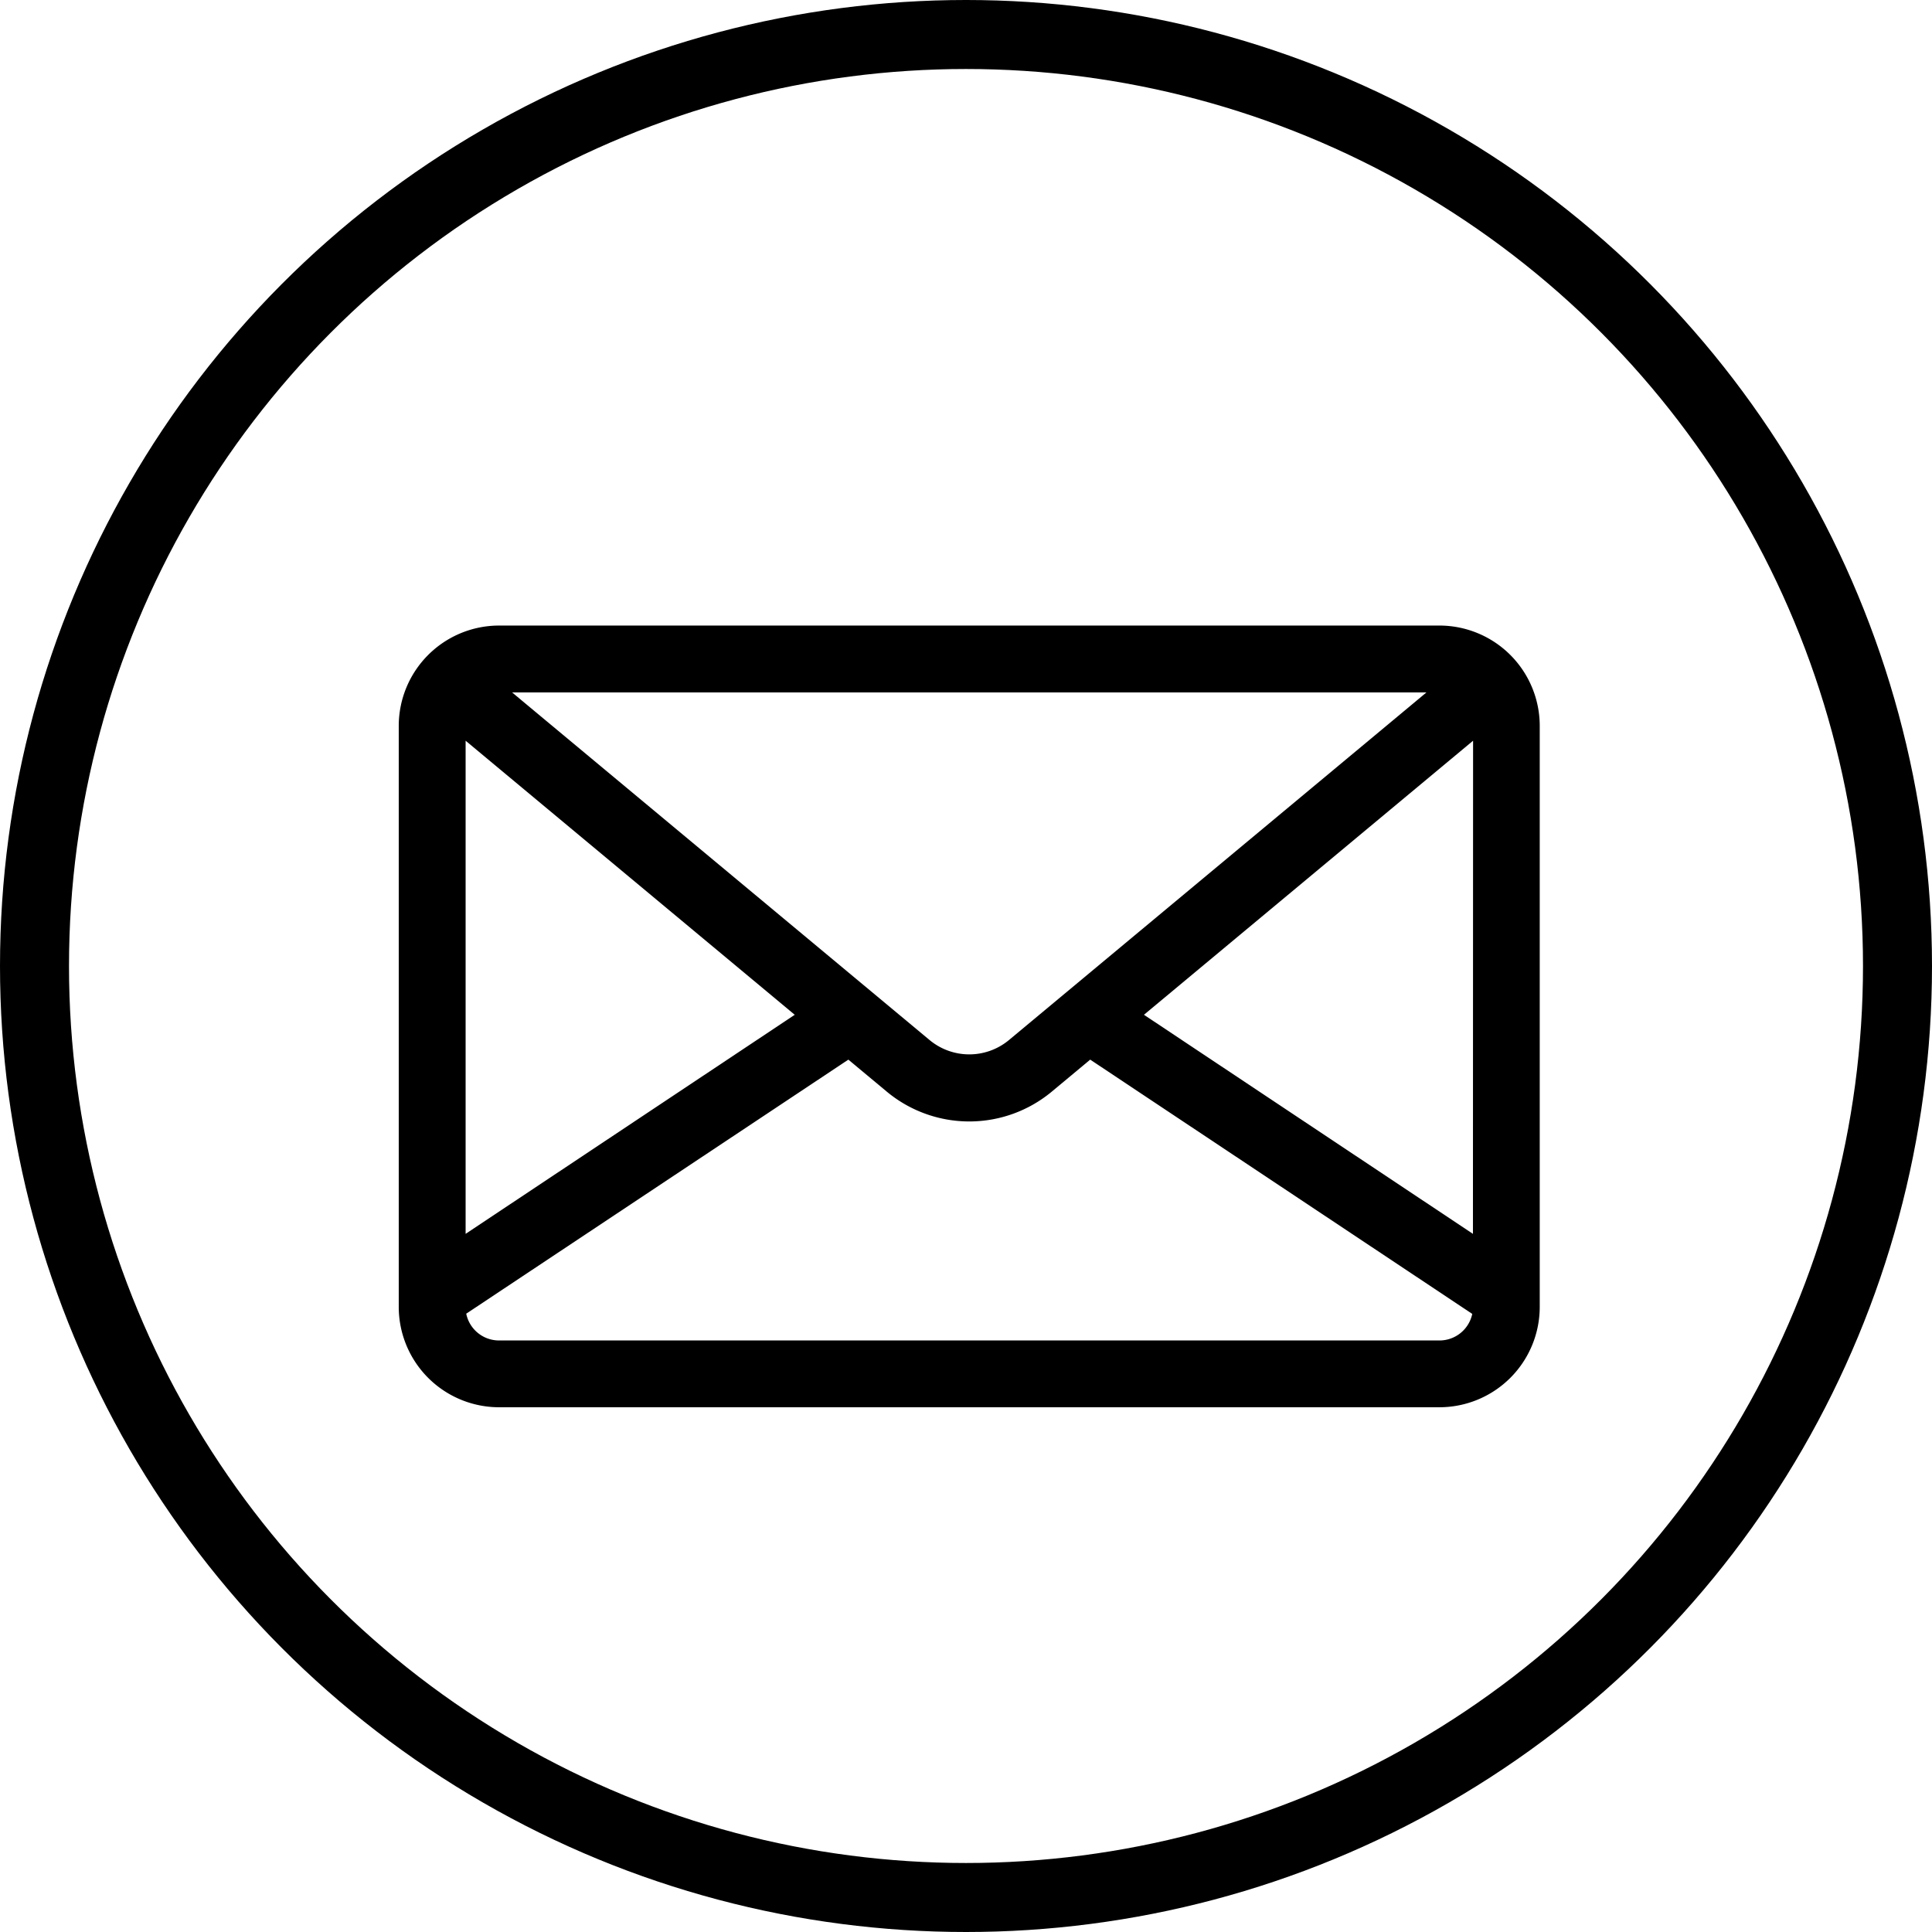
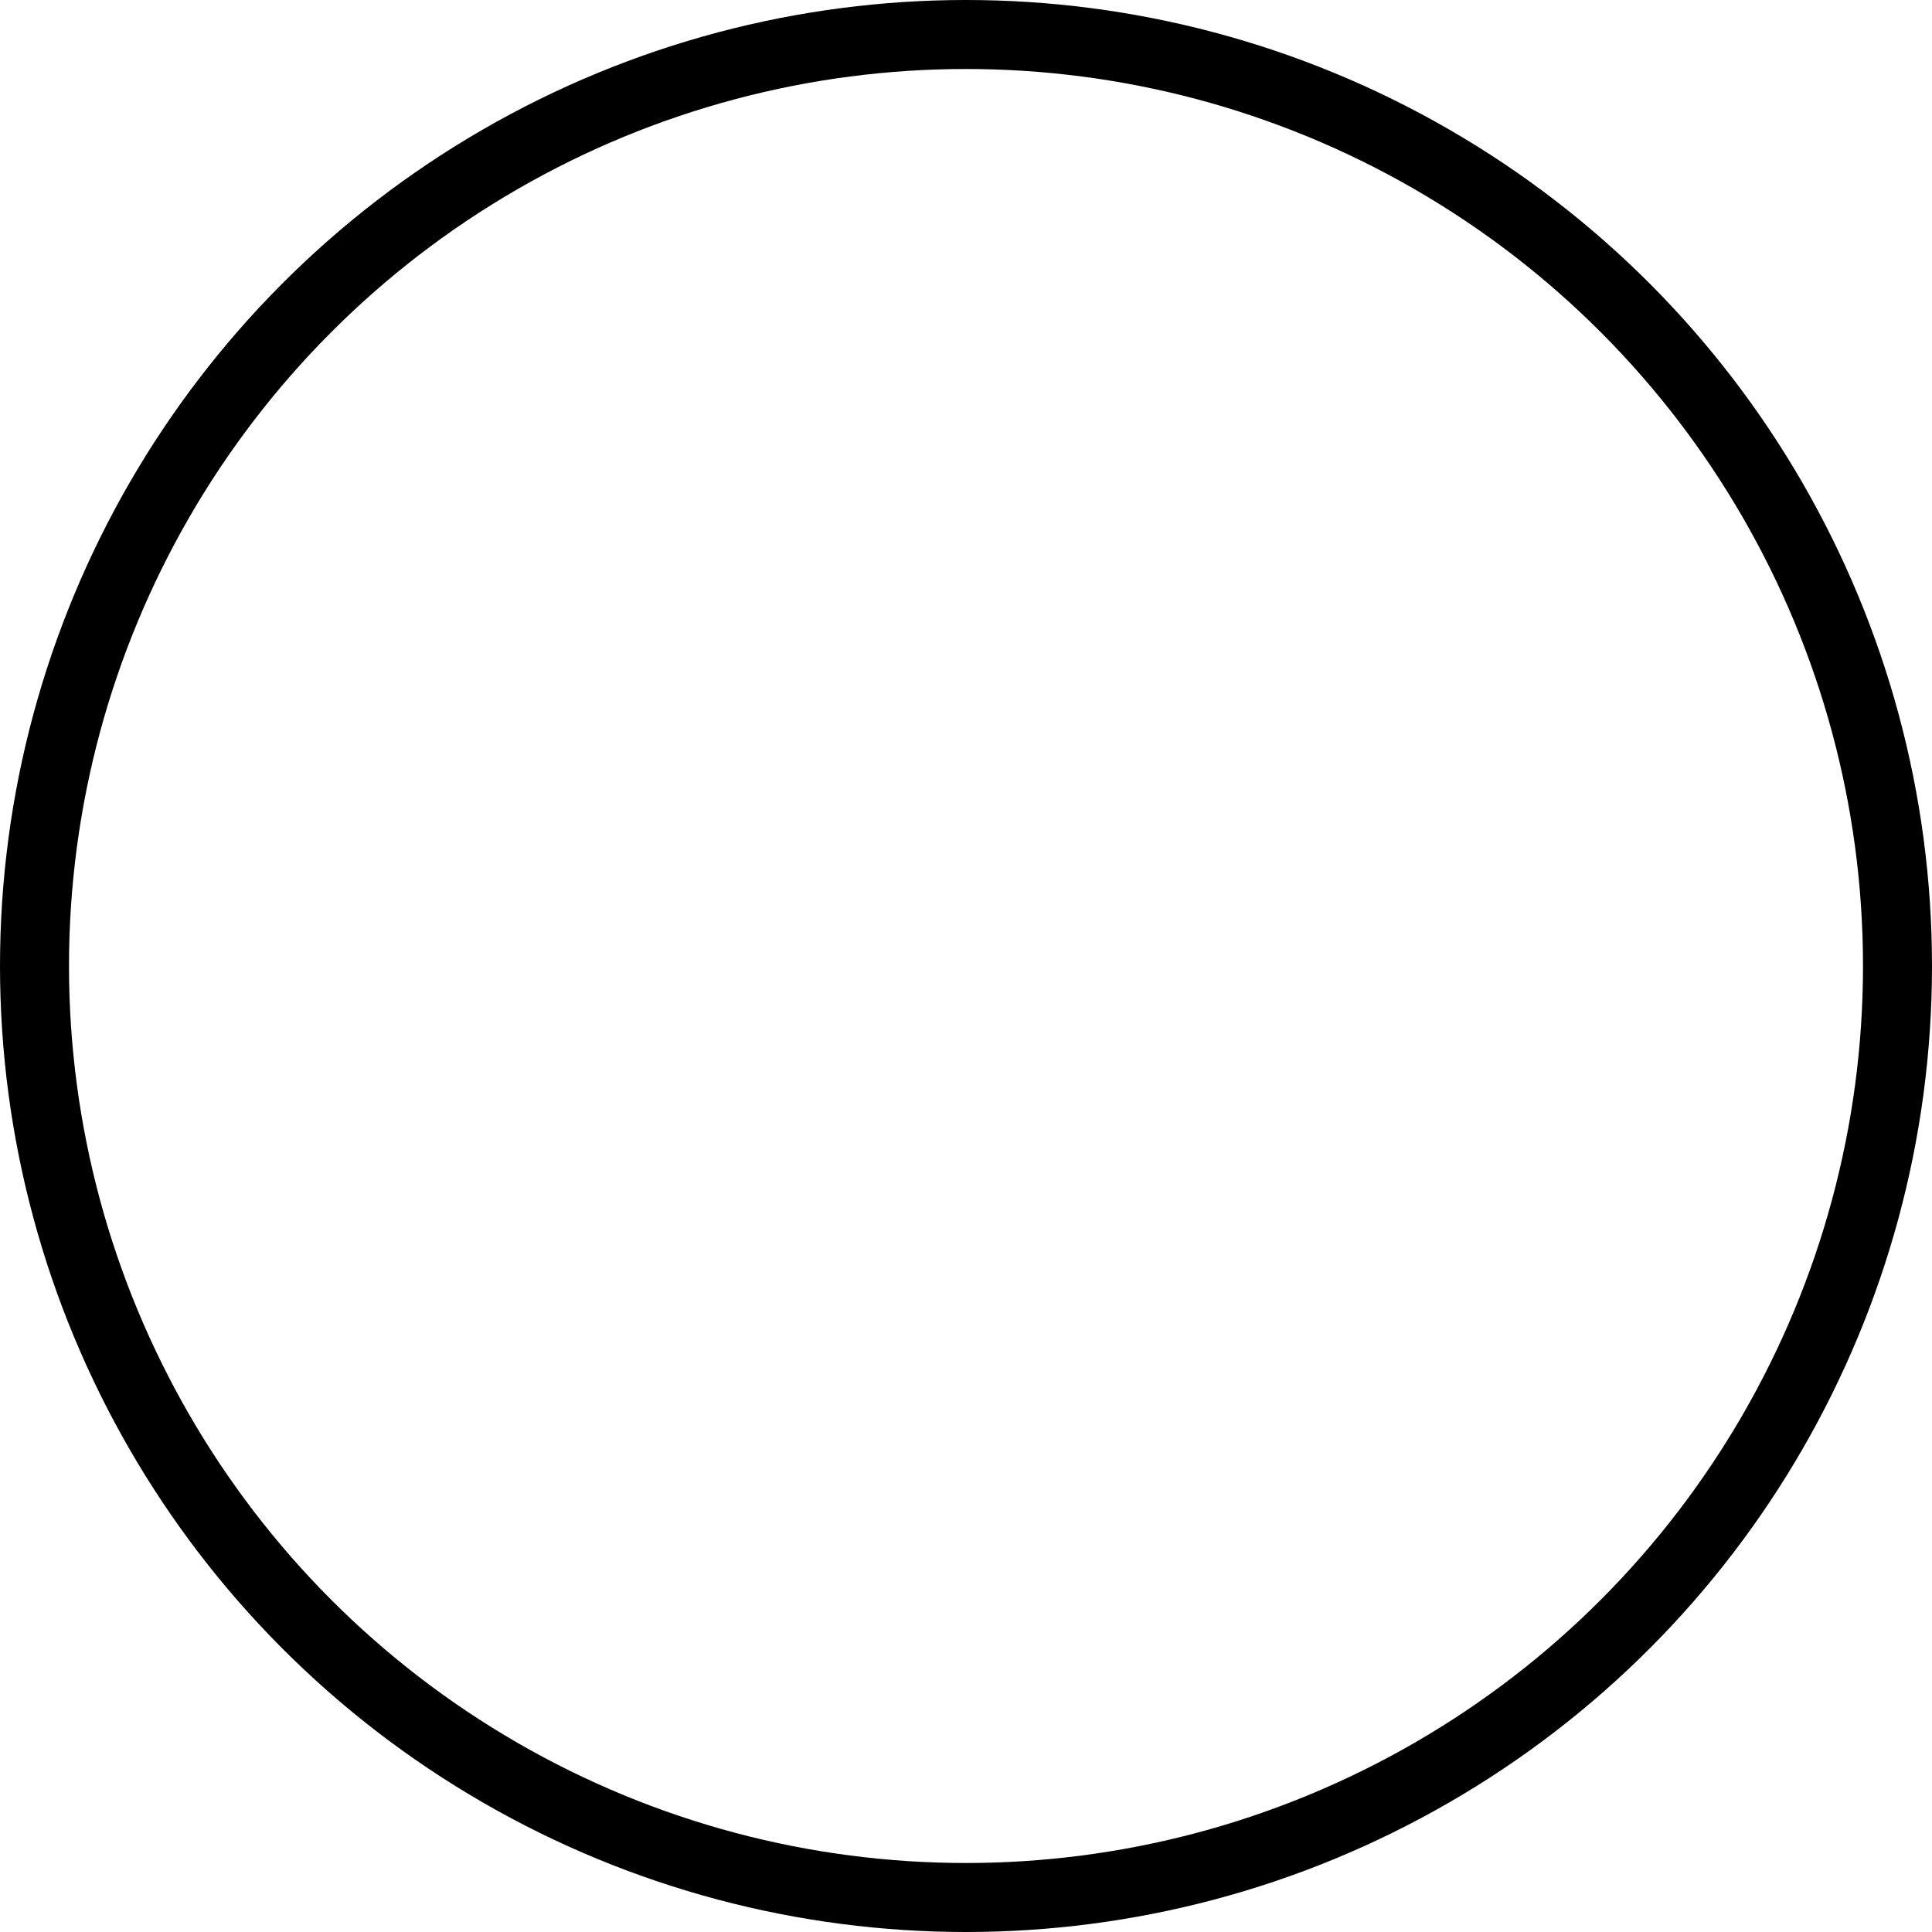
<svg xmlns="http://www.w3.org/2000/svg" width="28" height="28" viewBox="0 0 28 28">
  <g id="Grupo_2199" data-name="Grupo 2199" transform="translate(-328 -3422.814)">
    <g id="Grupo_2069" data-name="Grupo 2069" transform="translate(0 1707.814)">
      <g id="_520648" data-name="520648" transform="translate(333.779 1643.457)">
        <g id="Grupo_1870" data-name="Grupo 1870" transform="translate(0 80.609)">
-           <path id="Trazado_2071" data-name="Trazado 2071" d="M15.084,80.609H1.453A1.455,1.455,0,0,0,0,82.062v8.423a1.455,1.455,0,0,0,1.453,1.453h13.63a1.455,1.455,0,0,0,1.453-1.453V82.062A1.455,1.455,0,0,0,15.084,80.609Zm-.19.969-.194.162L8.845,86.615a.9.9,0,0,1-1.153,0L1.837,81.74l-.194-.162Zm-13.925.7,4.77,3.972L.969,89.425ZM15.084,90.97H1.453a.485.485,0,0,1-.475-.388L6.516,86.9l.556.463a1.87,1.87,0,0,0,2.393,0l.556-.463,5.537,3.685A.485.485,0,0,1,15.084,90.97Zm.484-1.545L10.8,86.25l4.77-3.972Z" transform="translate(0 -80.609)" />
-         </g>
+           </g>
      </g>
    </g>
    <g id="Elipse_110" data-name="Elipse 110" transform="translate(328 3422.814)" fill="none" stroke="#000" stroke-width="1">
      <circle cx="14" cy="14" r="14" stroke="none" />
      <circle cx="14" cy="14" r="13.5" fill="none" />
    </g>
  </g>
</svg>